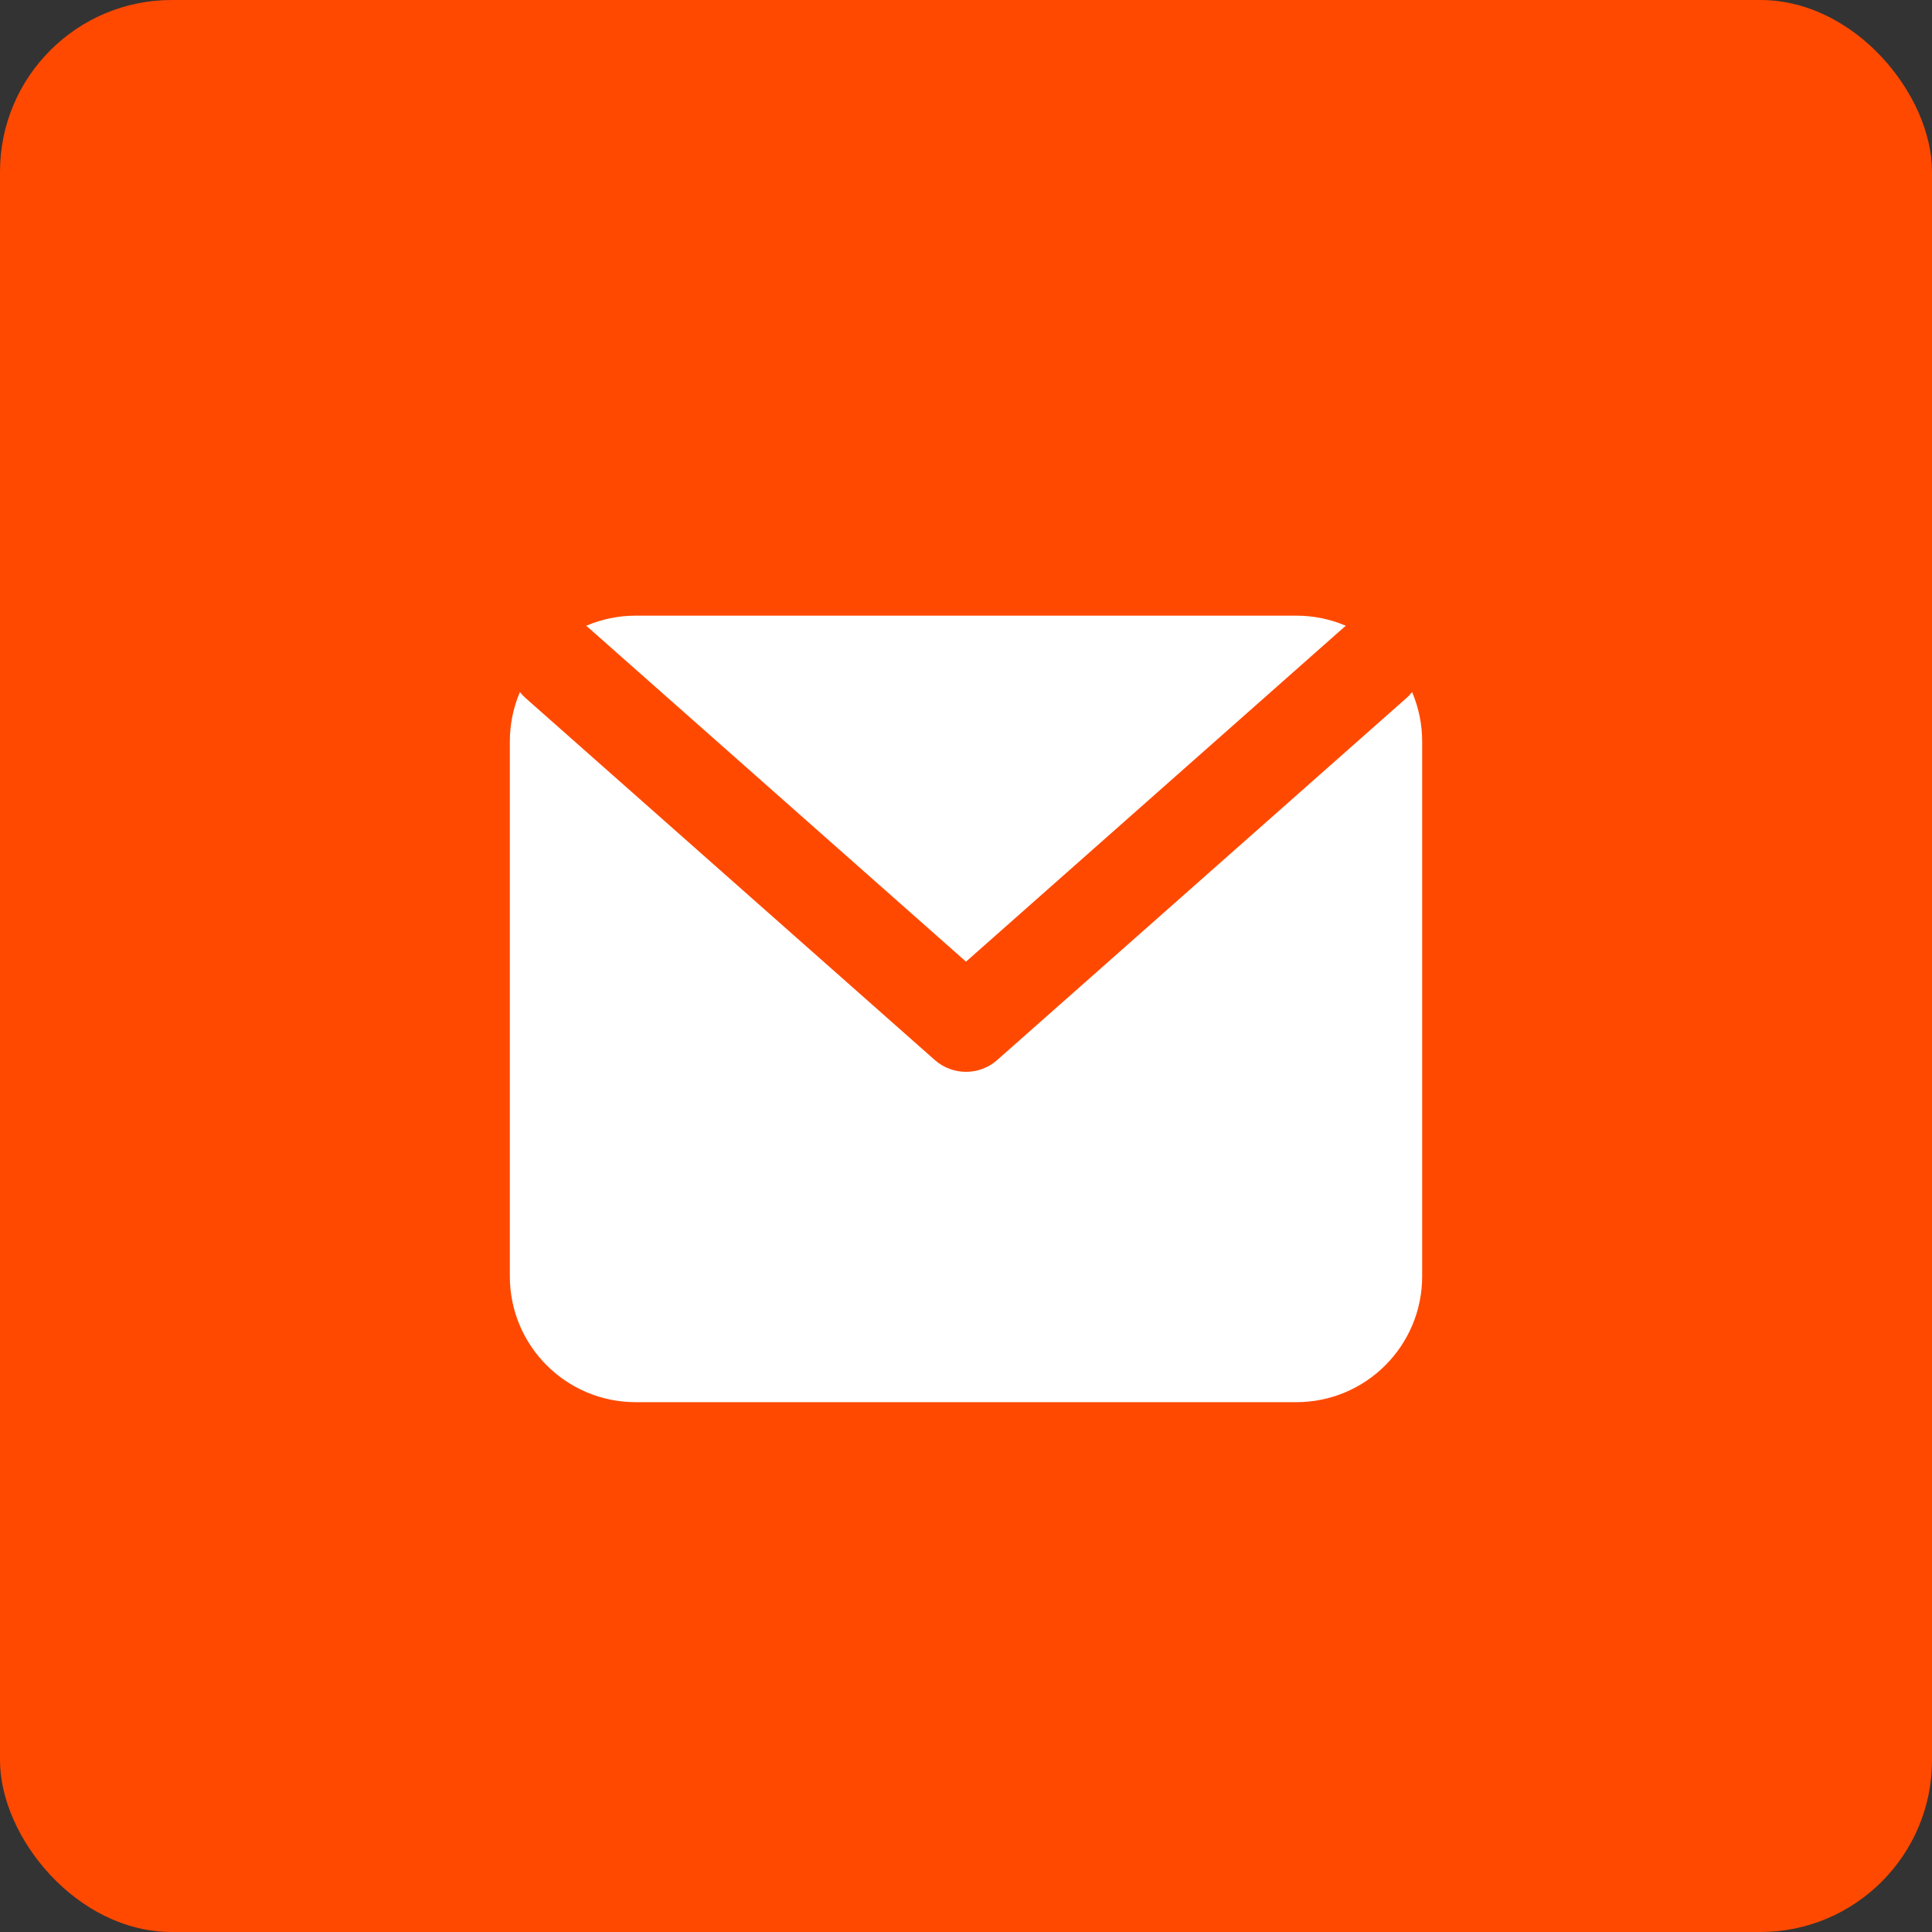
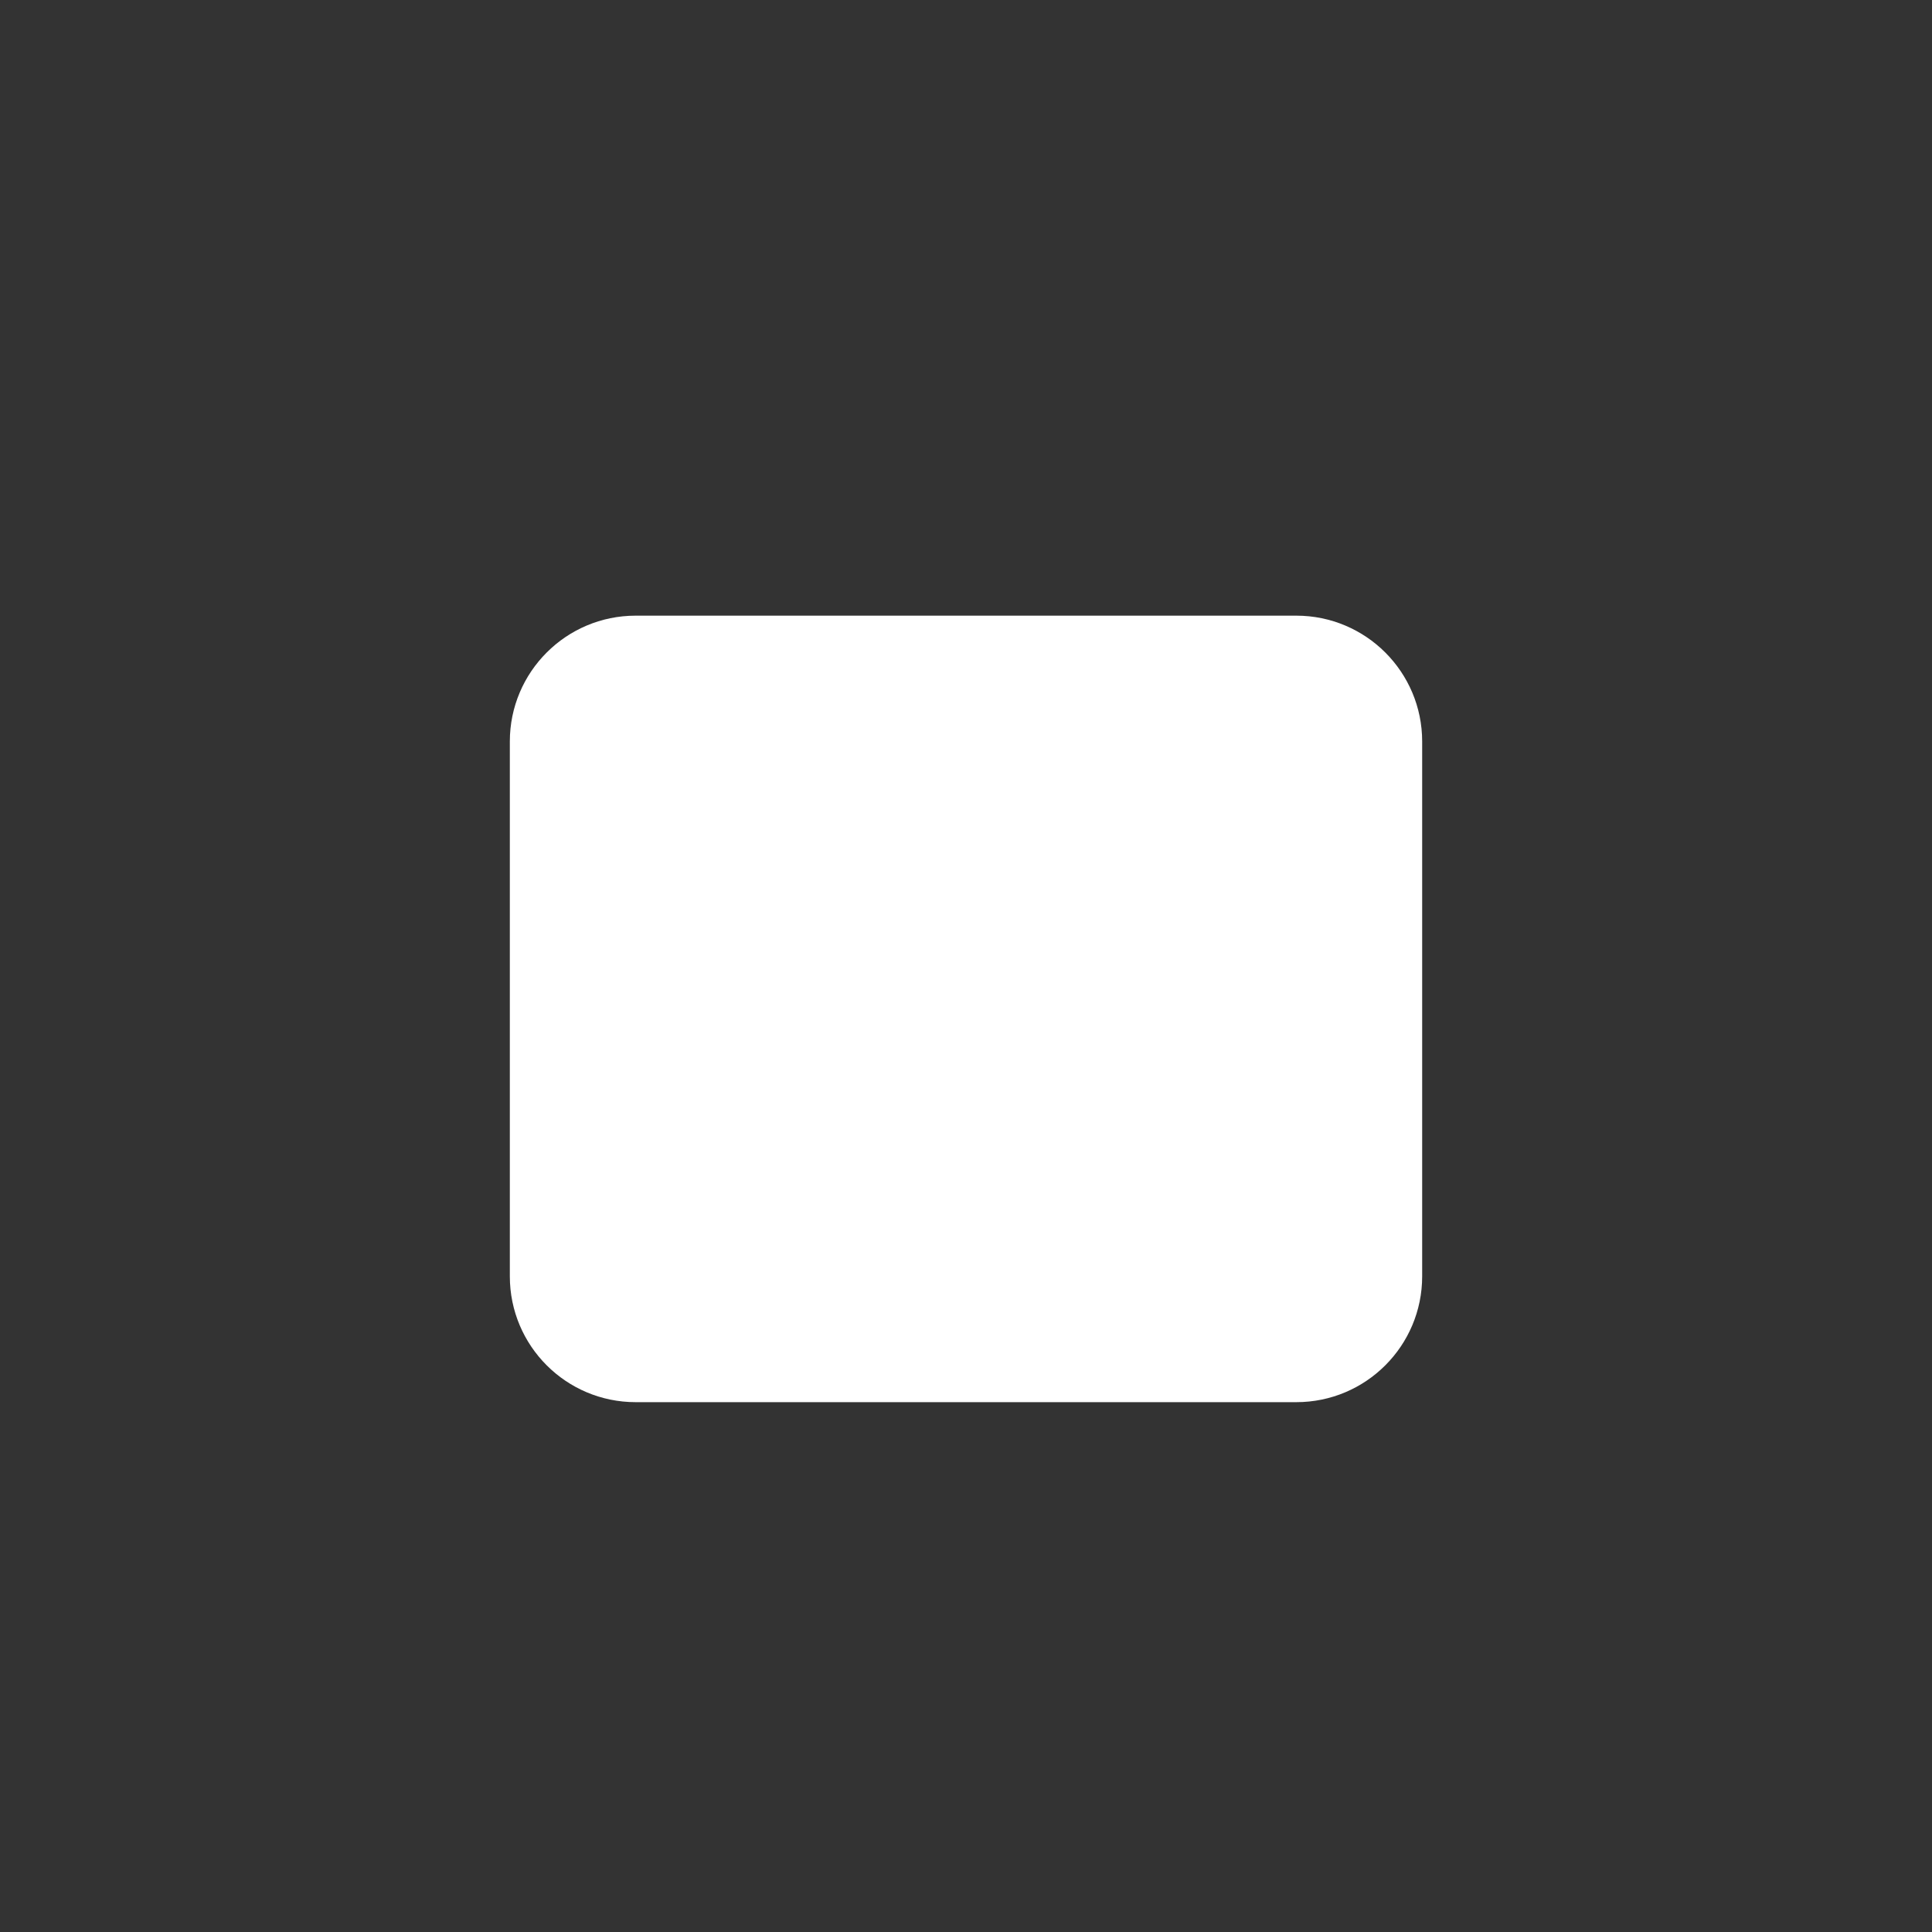
<svg xmlns="http://www.w3.org/2000/svg" width="45" height="45" viewBox="0 0 45 45" fill="none">
  <rect x="0" y="0" width="45" height="45" fill="#333333" stroke="none" />
-   <rect width="45" height="45" rx="4" fill="#FF4900" />
  <path d="M11.875 17.271C11.875 15.653 13.187 14.34 14.806 14.34H30.194C31.813 14.34 33.125 15.653 33.125 17.271V29.728C33.125 31.347 31.813 32.659 30.194 32.659H14.806C13.187 32.659 11.875 31.347 11.875 29.728V17.271Z" fill="white" />
-   <path fill-rule="evenodd" clip-rule="evenodd" d="M12.151 14.711C12.553 14.257 13.248 14.214 13.702 14.616L22.5 22.399L31.298 14.616C31.752 14.214 32.447 14.257 32.849 14.711C33.251 15.166 33.209 15.861 32.754 16.263L23.228 24.689C22.812 25.057 22.188 25.057 21.772 24.689L12.246 16.263C11.791 15.861 11.749 15.166 12.151 14.711Z" fill="#FF4900" />
</svg>